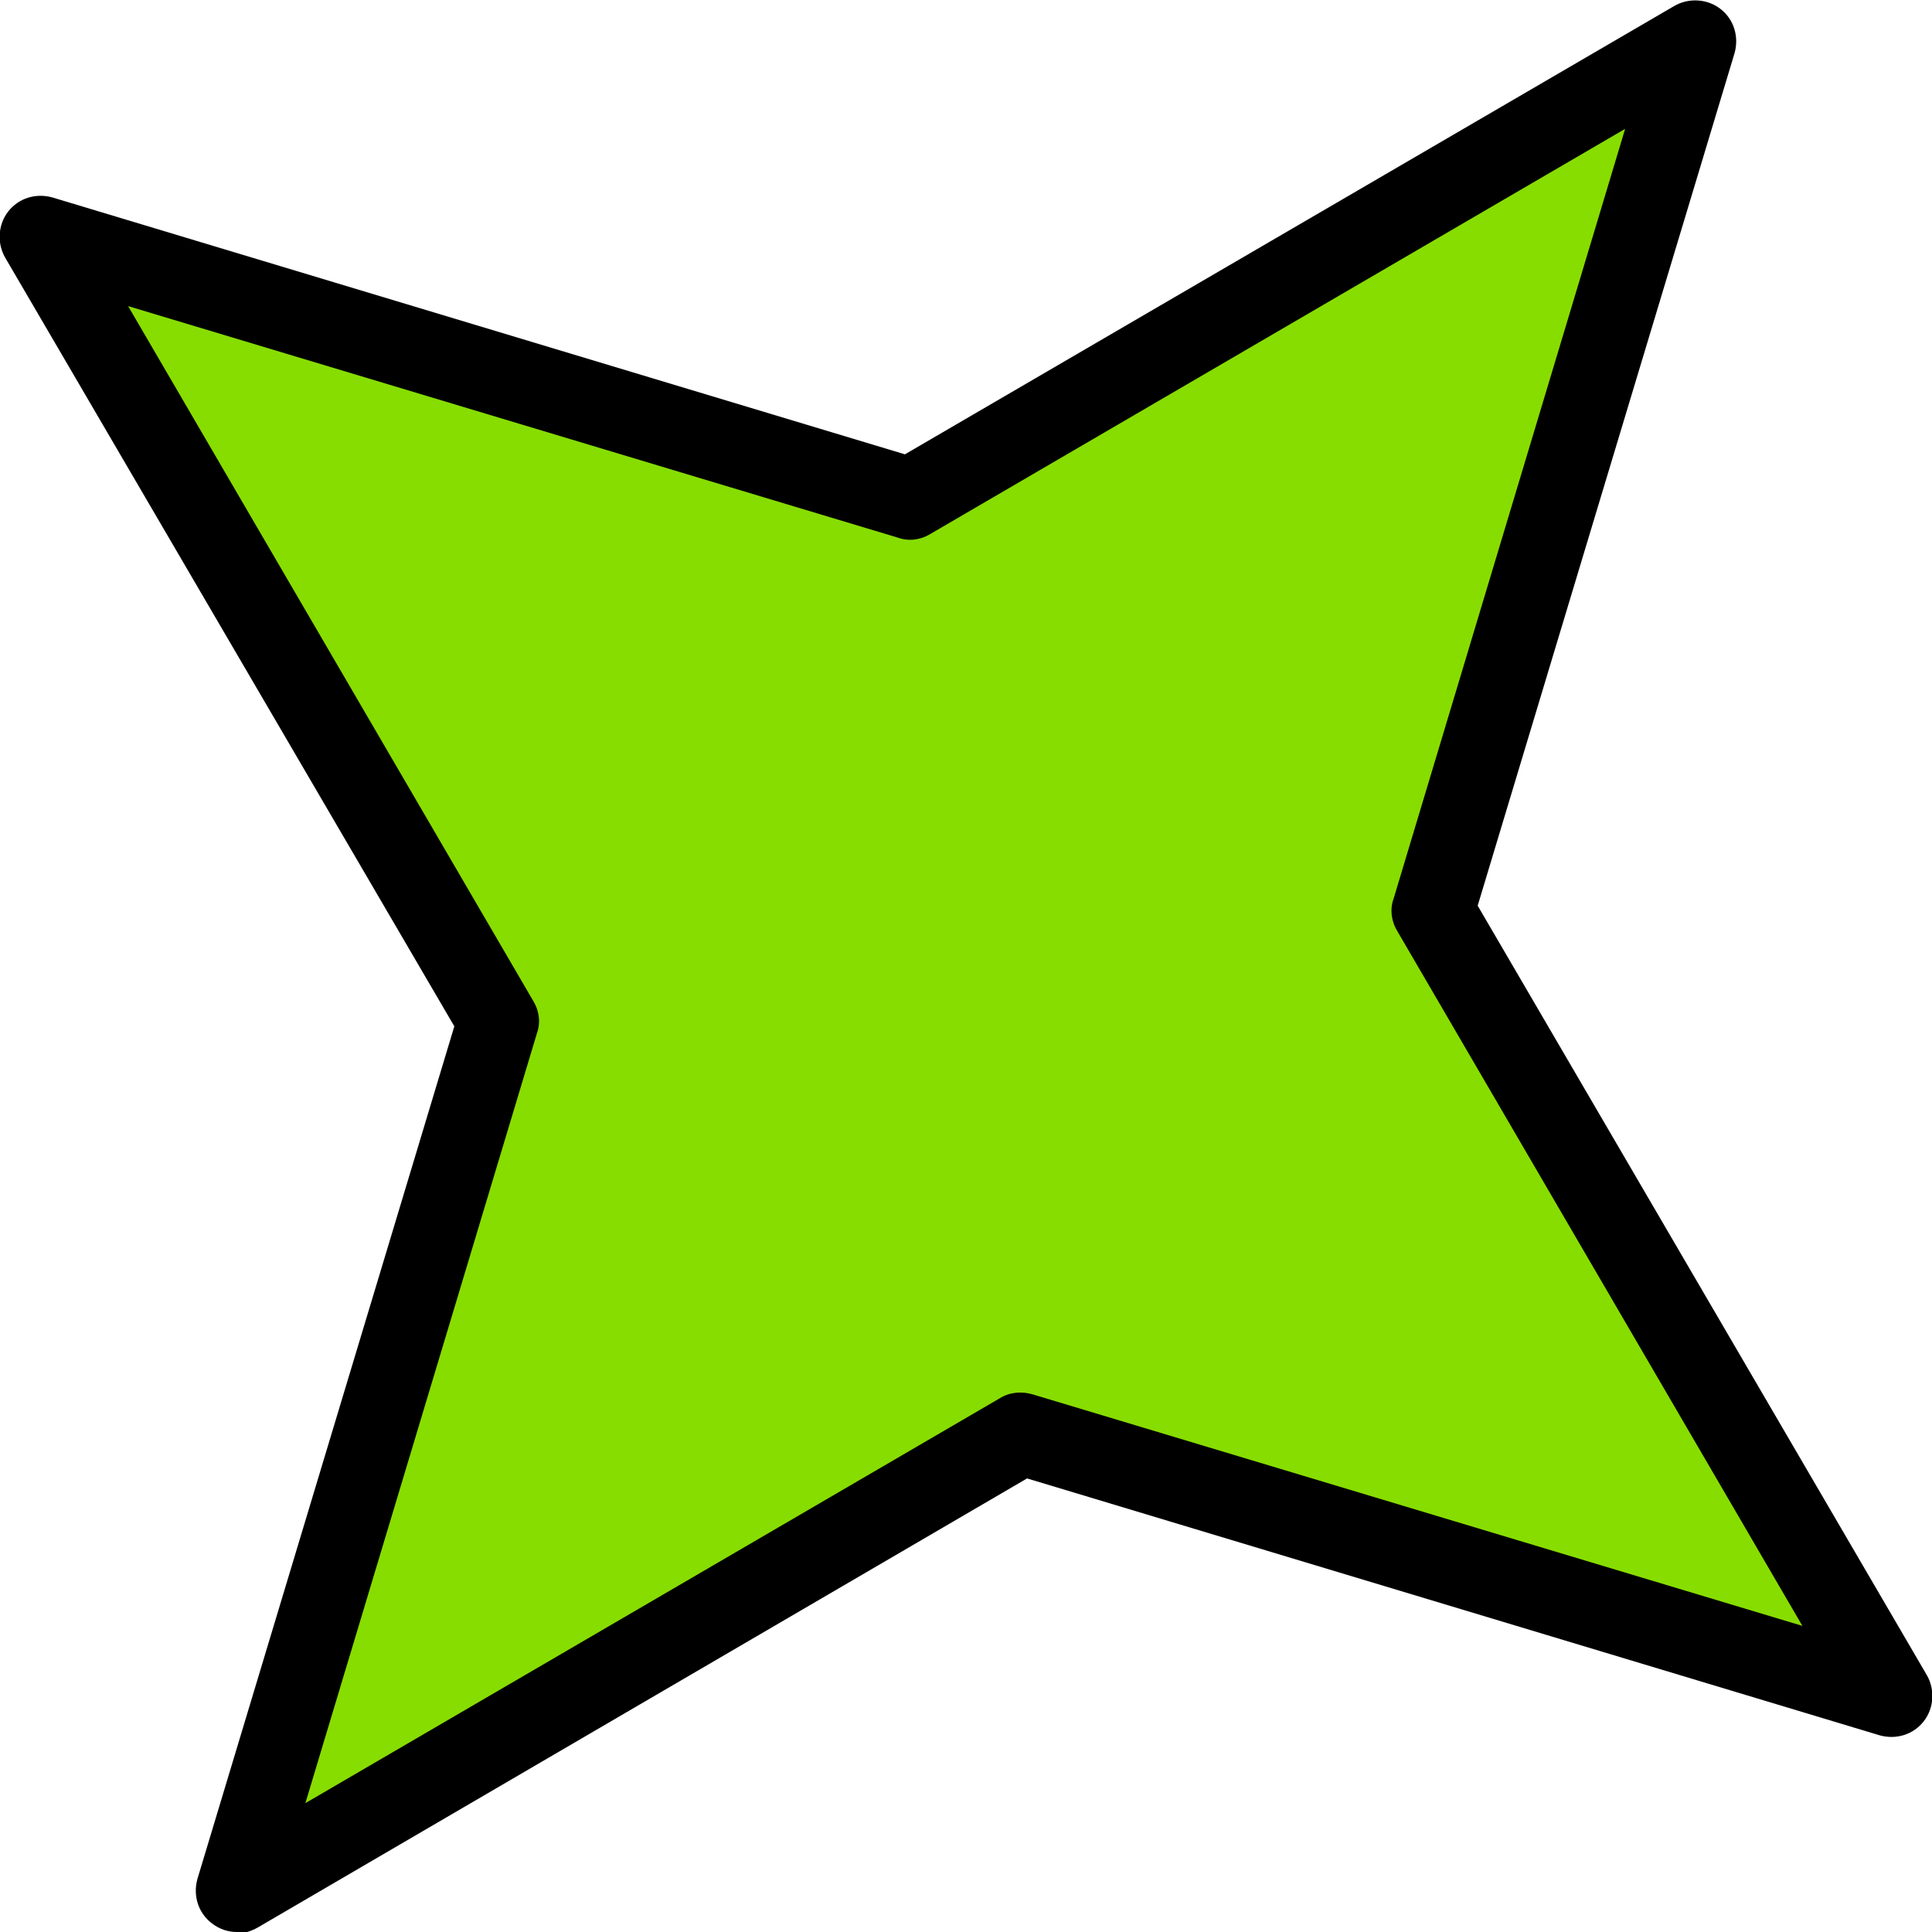
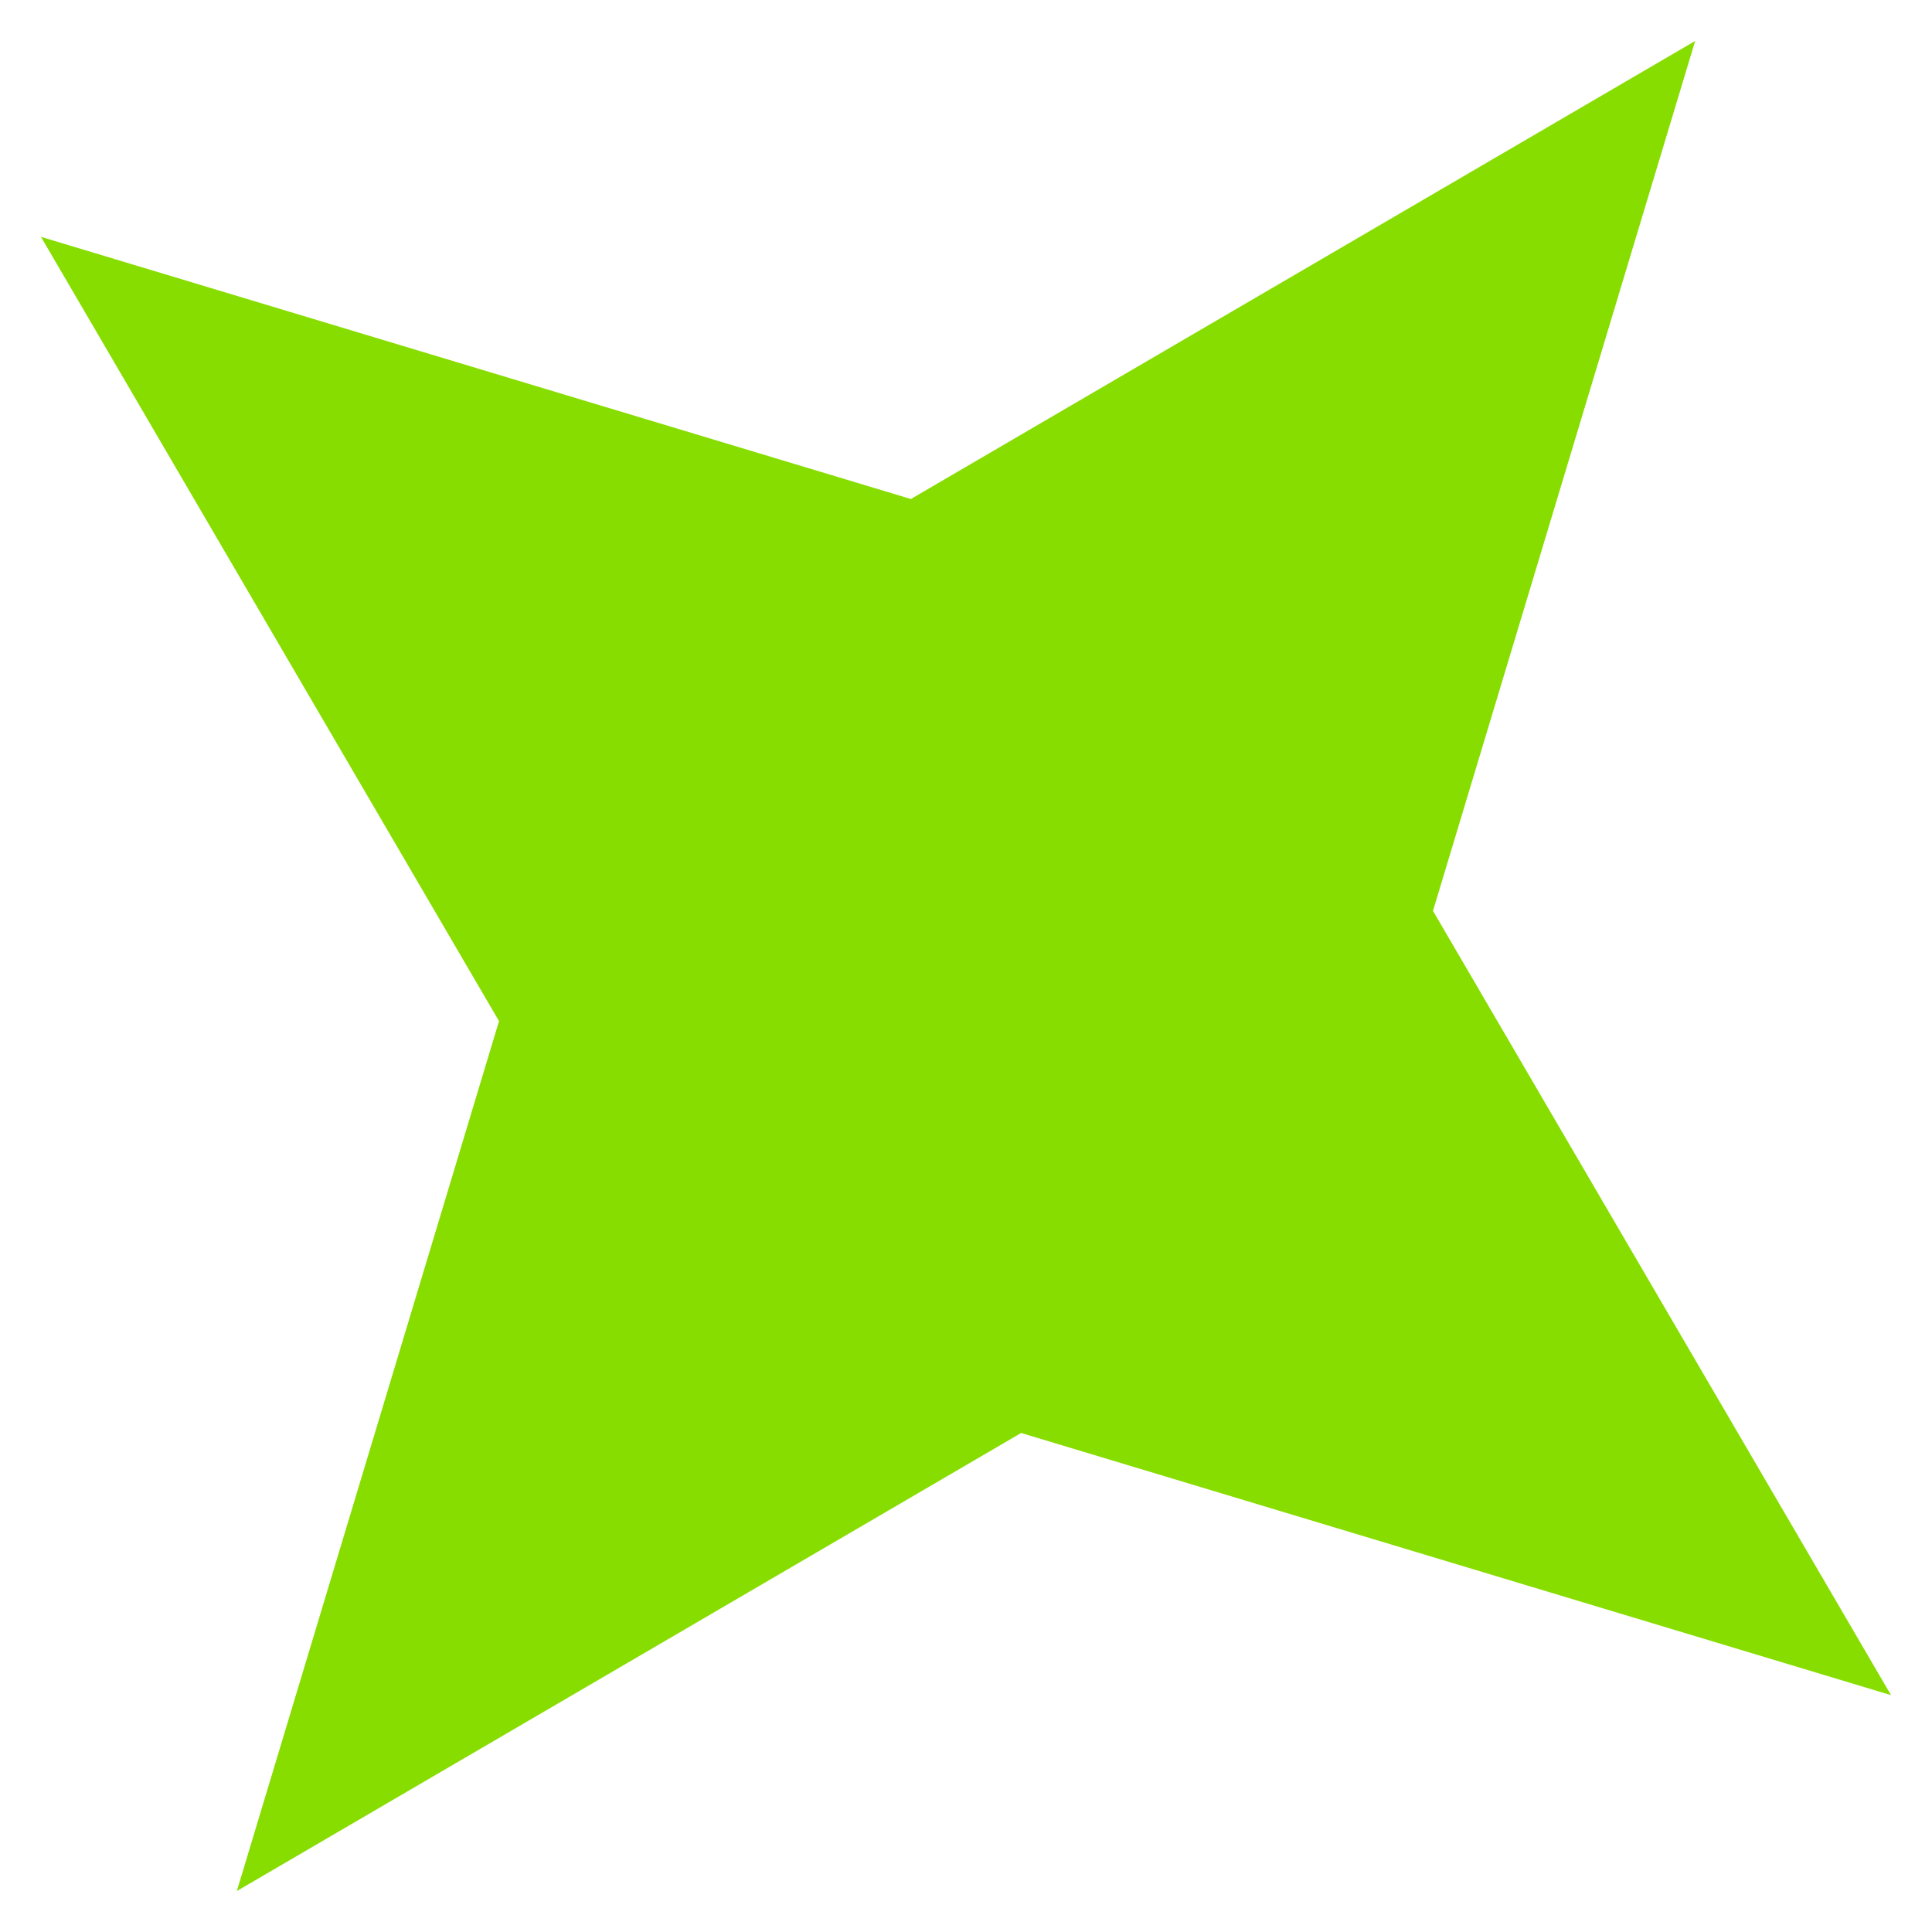
<svg xmlns="http://www.w3.org/2000/svg" id="Layer_2" data-name="Layer 2" viewBox="0 0 25.94 25.94">
  <defs>
    <style>      .cls-1 {        fill: #87dd00;      }    </style>
  </defs>
  <g id="Layer_3" data-name="Layer 3">
    <g>
      <polygon class="cls-1" points="22.76 .55 19.24 12.23 25.39 22.76 13.71 19.24 3.18 25.39 6.7 13.71 .55 3.18 12.23 6.7 22.76 .55" />
-       <path d="M3.18,25.94c-.12,0-.24-.04-.34-.12-.18-.14-.25-.37-.19-.59l3.45-11.45L.07,3.46c-.11-.19-.1-.44.04-.62.14-.18.37-.25.59-.19l11.45,3.45L22.48.08c.19-.11.44-.1.62.04.18.14.25.37.19.59l-3.45,11.45,6.03,10.33c.11.19.1.44-.04.62-.14.18-.37.25-.59.19l-11.45-3.45-10.33,6.03c-.09.05-.18.08-.28.08ZM1.72,4.11l5.44,9.33c.08.13.1.29.05.43l-3.11,10.34,9.33-5.44c.13-.08.29-.09.43-.05l10.34,3.11-5.44-9.33c-.08-.13-.1-.29-.05-.43l3.11-10.34-9.33,5.44c-.13.08-.29.1-.43.05L1.72,4.11Z" />
    </g>
  </g>
</svg>